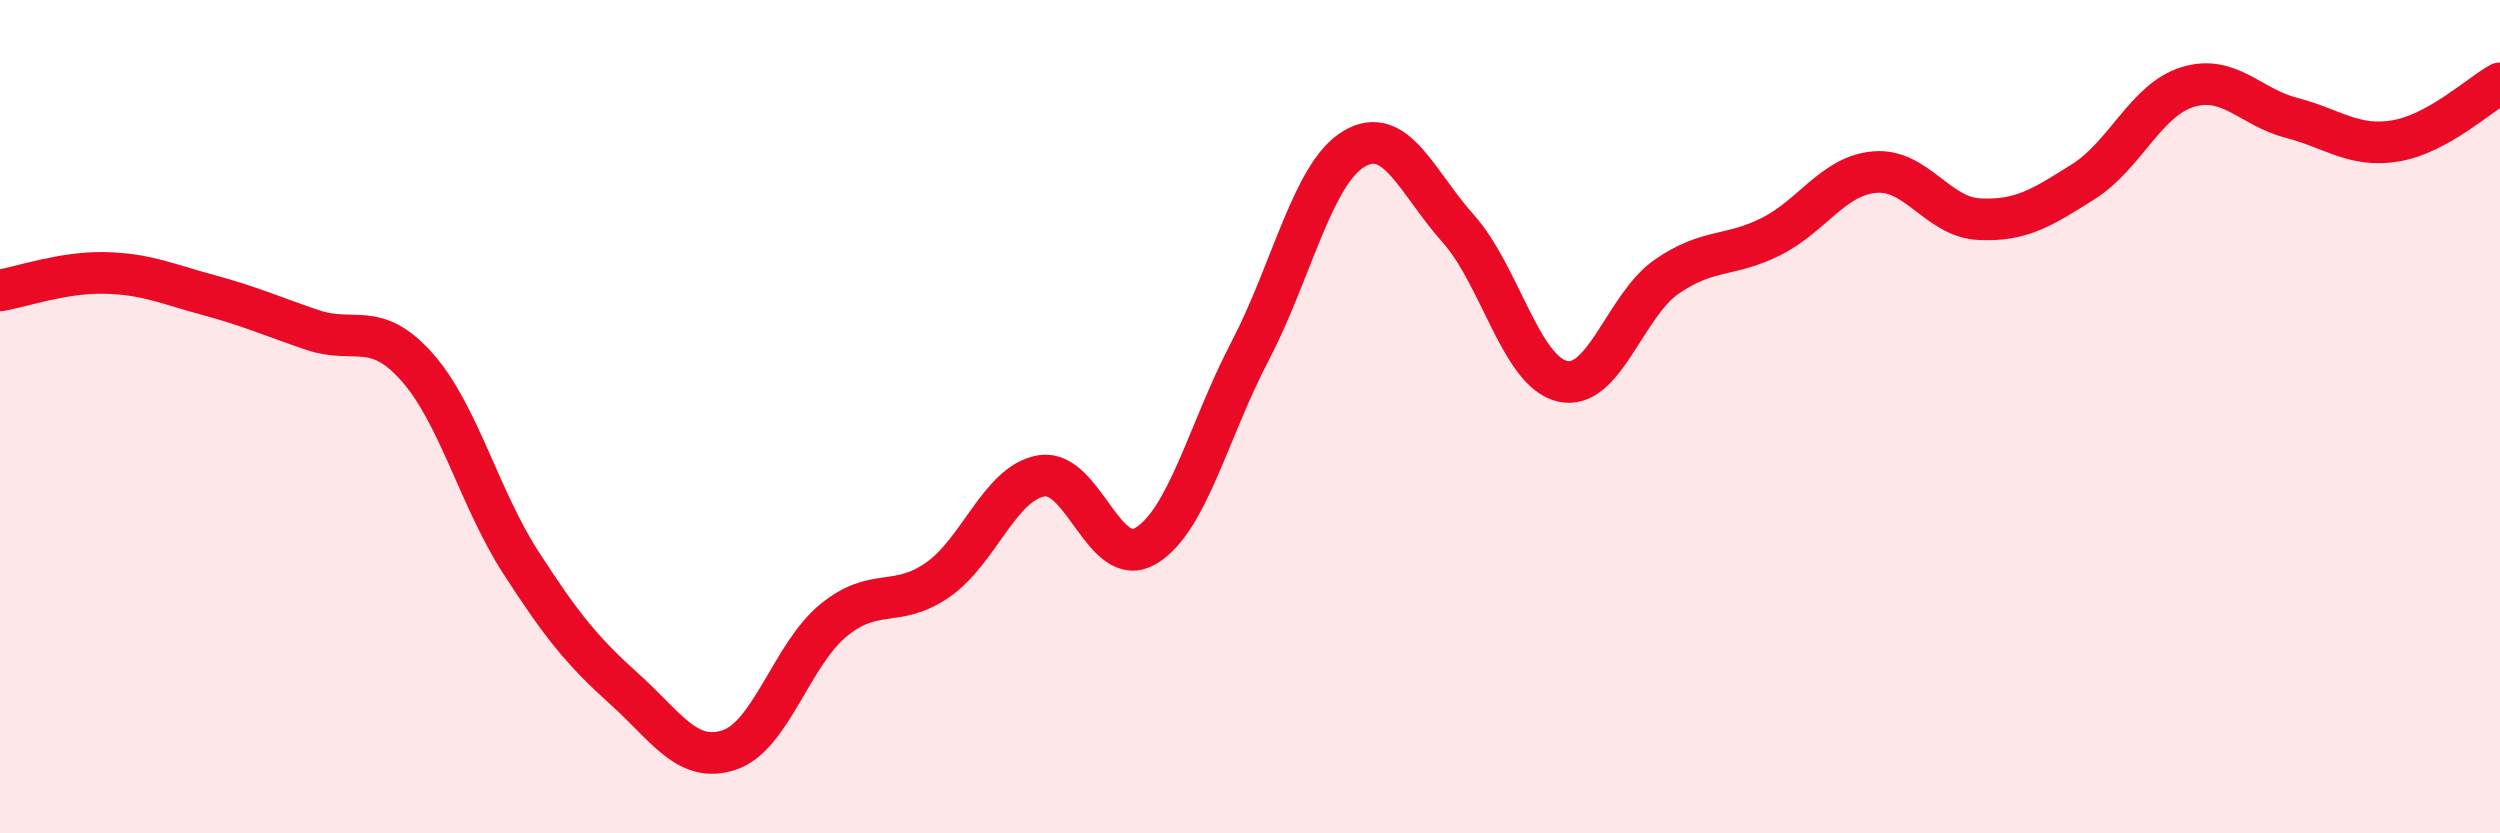
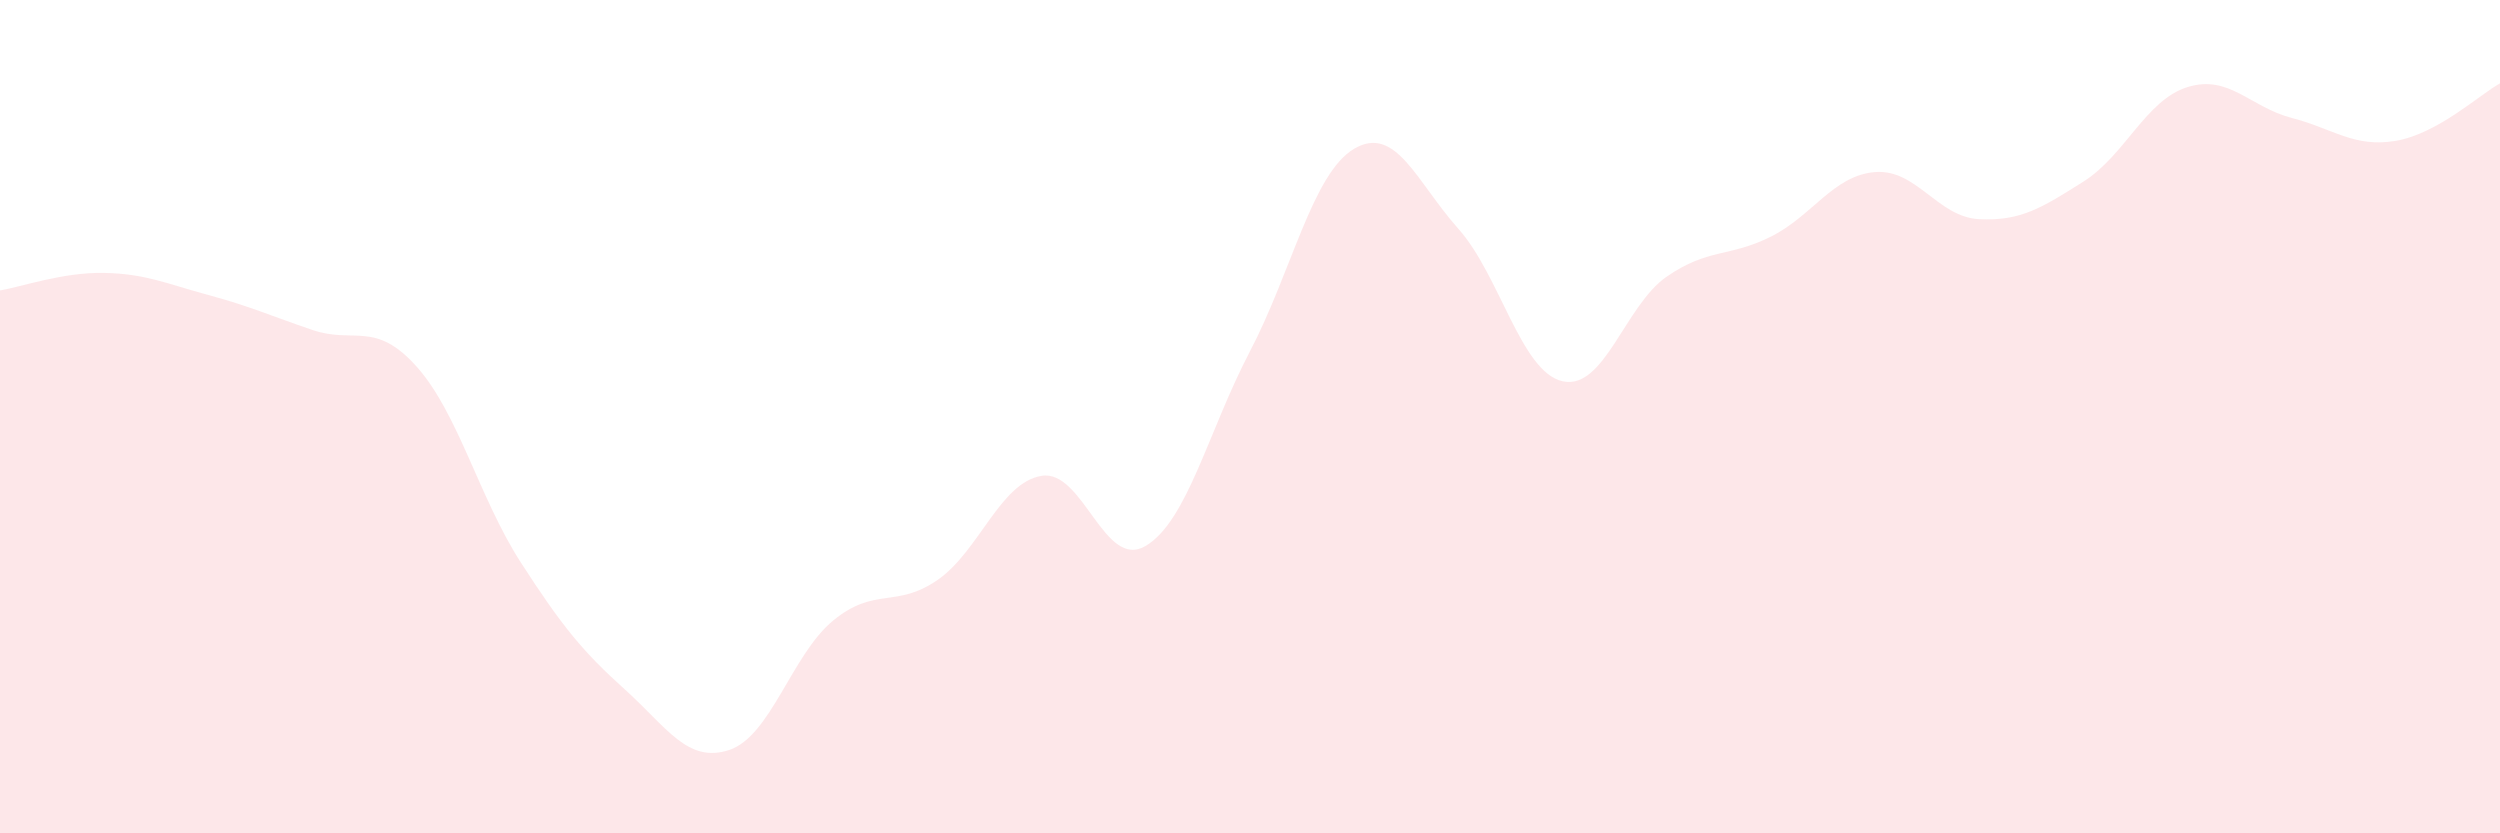
<svg xmlns="http://www.w3.org/2000/svg" width="60" height="20" viewBox="0 0 60 20">
  <path d="M 0,6.97 C 0.5,6.89 1.5,6.53 2.5,6.55 C 3.5,6.57 4,6.81 5,7.08 C 6,7.35 6.5,7.58 7.5,7.92 C 8.5,8.26 9,7.68 10,8.8 C 11,9.92 11.5,11.95 12.5,13.5 C 13.5,15.05 14,15.65 15,16.55 C 16,17.45 16.5,18.33 17.5,18 C 18.5,17.67 19,15.71 20,14.89 C 21,14.07 21.5,14.61 22.5,13.92 C 23.5,13.23 24,11.58 25,11.42 C 26,11.26 26.5,13.7 27.5,13.1 C 28.5,12.5 29,10.34 30,8.43 C 31,6.52 31.5,4.16 32.5,3.57 C 33.5,2.98 34,4.37 35,5.49 C 36,6.61 36.5,8.92 37.5,9.15 C 38.5,9.38 39,7.33 40,6.64 C 41,5.95 41.5,6.18 42.5,5.68 C 43.5,5.18 44,4.21 45,4.13 C 46,4.05 46.5,5.21 47.5,5.26 C 48.5,5.31 49,4.99 50,4.36 C 51,3.73 51.5,2.4 52.5,2.09 C 53.5,1.78 54,2.57 55,2.83 C 56,3.09 56.5,3.55 57.5,3.38 C 58.5,3.21 59.5,2.28 60,2L60 20L0 20Z" fill="#EB0A25" opacity="0.1" stroke-linecap="round" stroke-linejoin="round" />
-   <path d="M 0,6.97 C 0.5,6.89 1.5,6.53 2.5,6.55 C 3.5,6.57 4,6.81 5,7.08 C 6,7.35 6.5,7.58 7.5,7.92 C 8.5,8.26 9,7.68 10,8.8 C 11,9.92 11.5,11.95 12.5,13.5 C 13.5,15.05 14,15.65 15,16.55 C 16,17.45 16.5,18.33 17.5,18 C 18.5,17.67 19,15.71 20,14.89 C 21,14.07 21.5,14.61 22.5,13.92 C 23.5,13.23 24,11.58 25,11.42 C 26,11.26 26.5,13.7 27.5,13.1 C 28.5,12.5 29,10.34 30,8.43 C 31,6.52 31.5,4.16 32.5,3.57 C 33.5,2.98 34,4.37 35,5.49 C 36,6.61 36.5,8.92 37.5,9.15 C 38.5,9.38 39,7.33 40,6.64 C 41,5.95 41.5,6.18 42.5,5.68 C 43.5,5.18 44,4.21 45,4.13 C 46,4.05 46.5,5.21 47.5,5.26 C 48.5,5.31 49,4.99 50,4.36 C 51,3.73 51.5,2.4 52.5,2.09 C 53.5,1.78 54,2.57 55,2.83 C 56,3.09 56.5,3.55 57.5,3.38 C 58.5,3.21 59.5,2.28 60,2" stroke="#EB0A25" stroke-width="1" fill="none" stroke-linecap="round" stroke-linejoin="round" />
</svg>